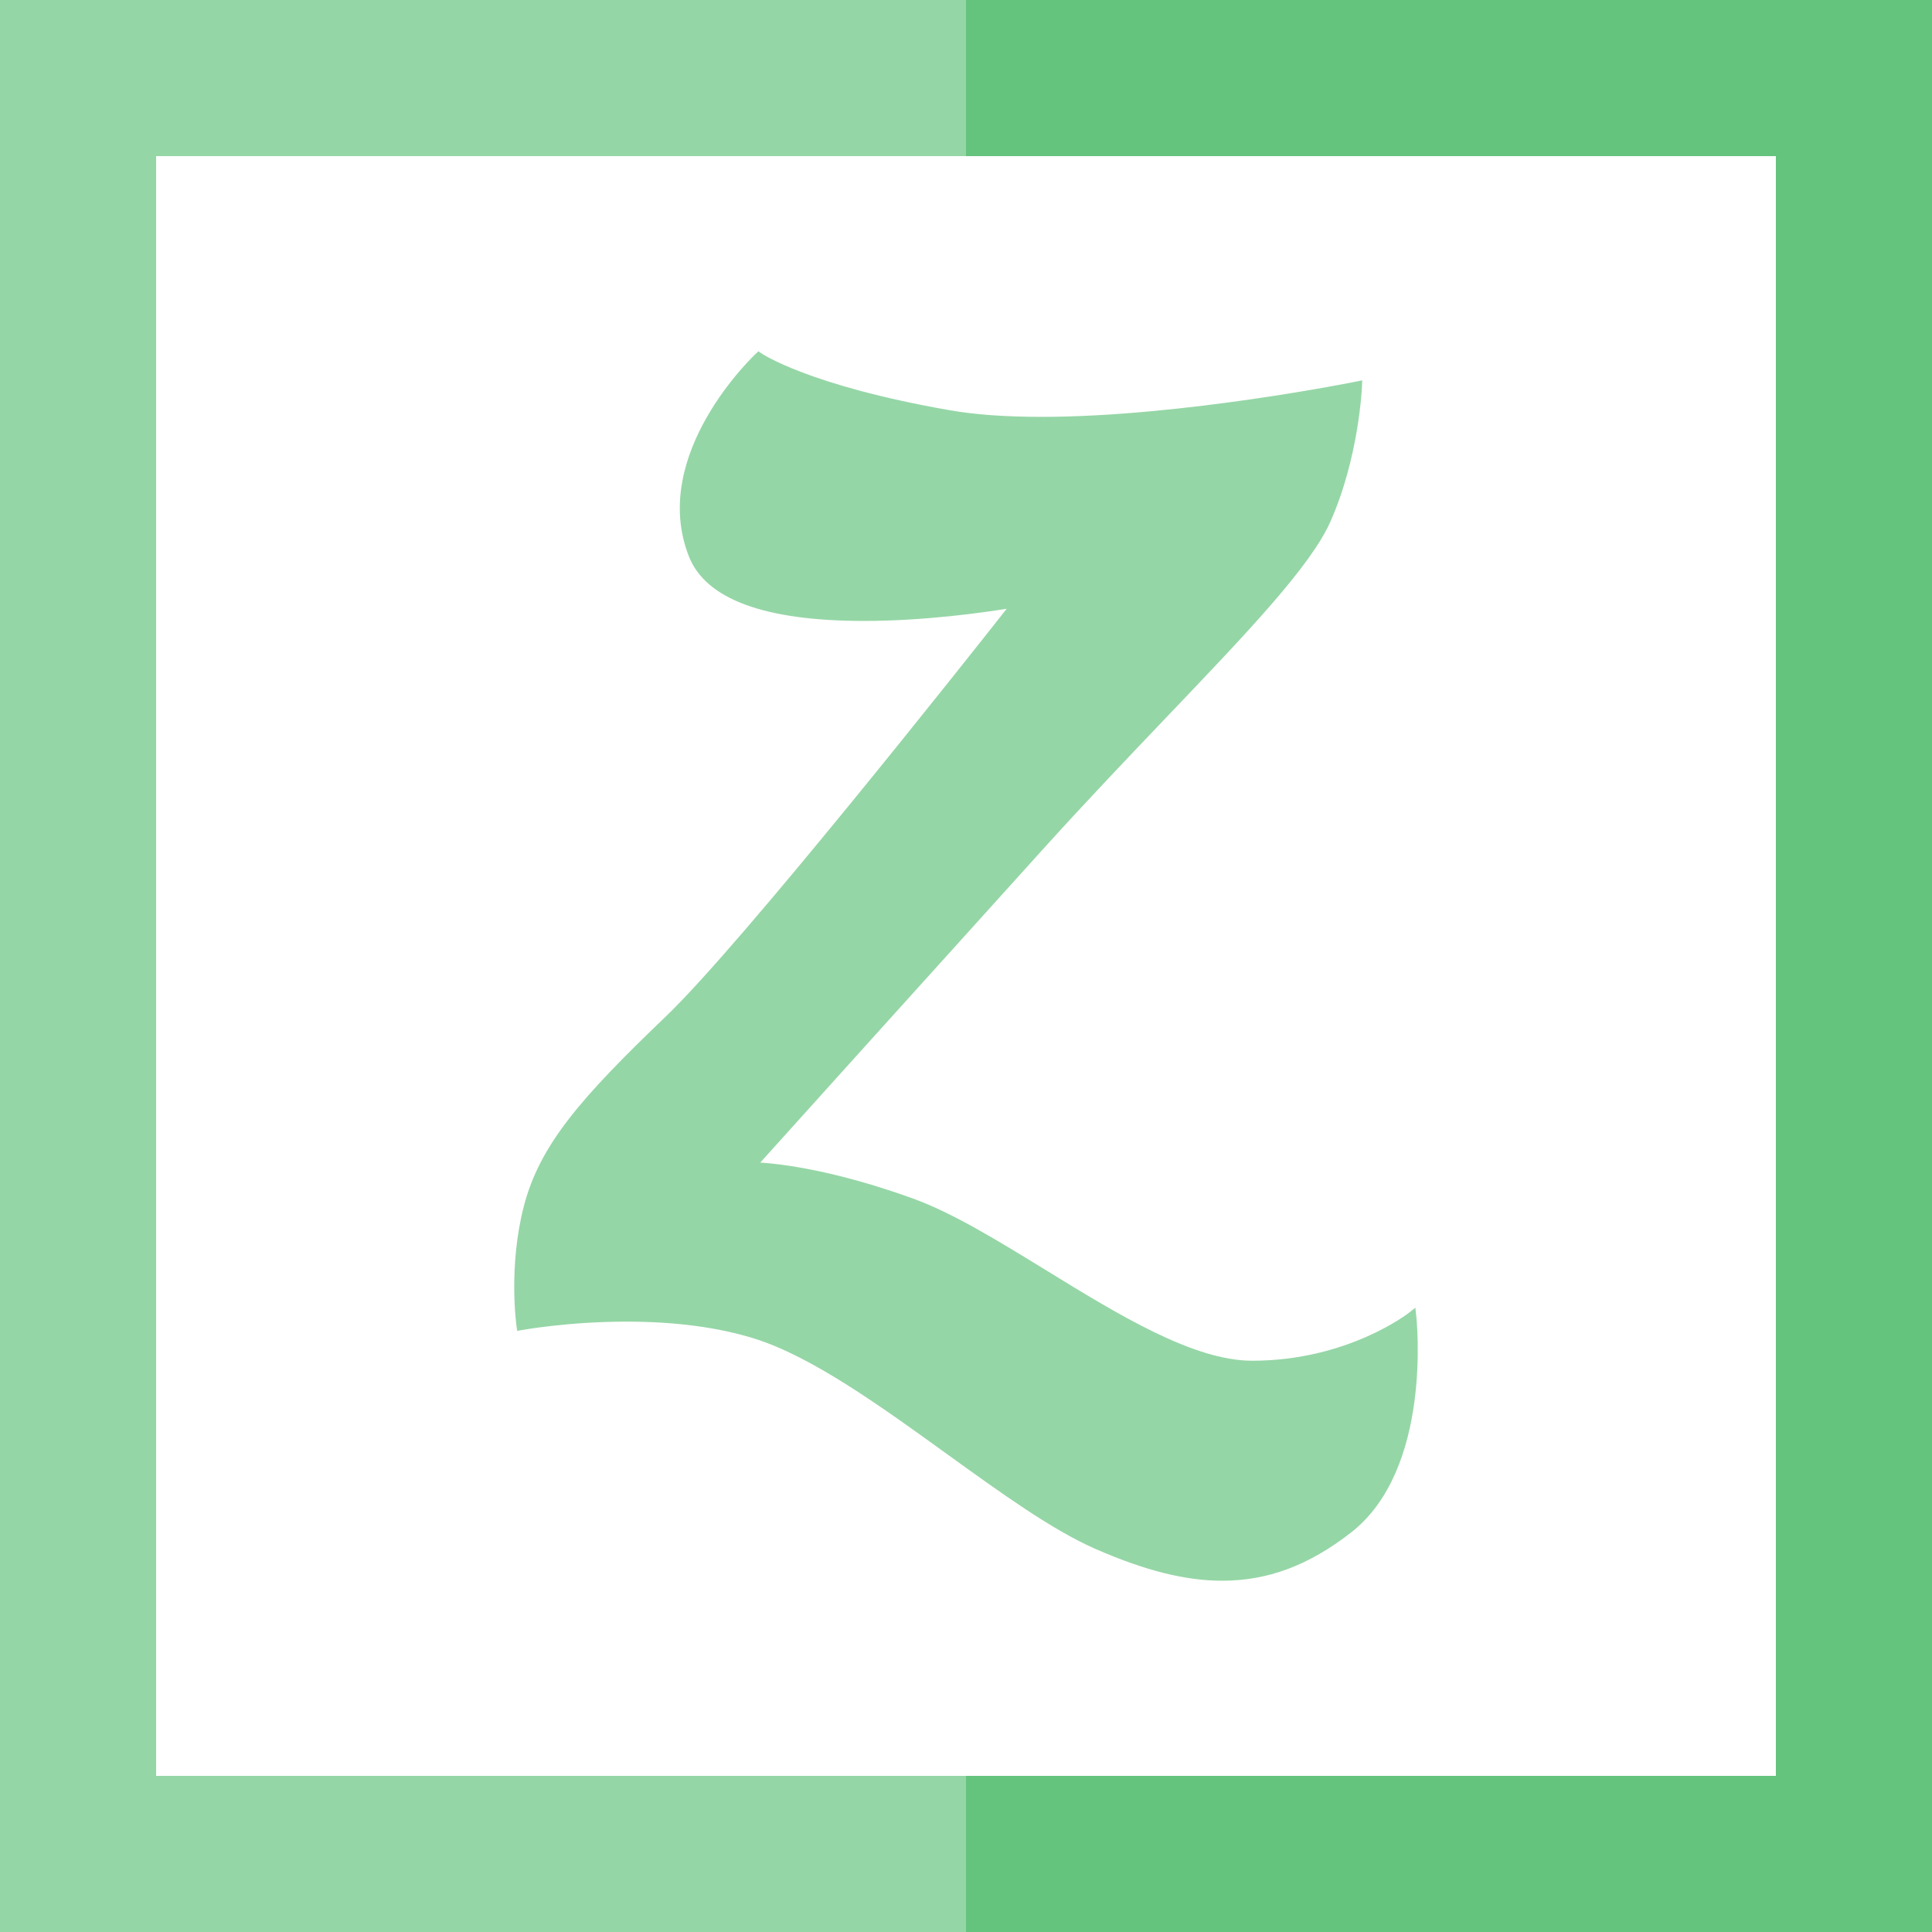
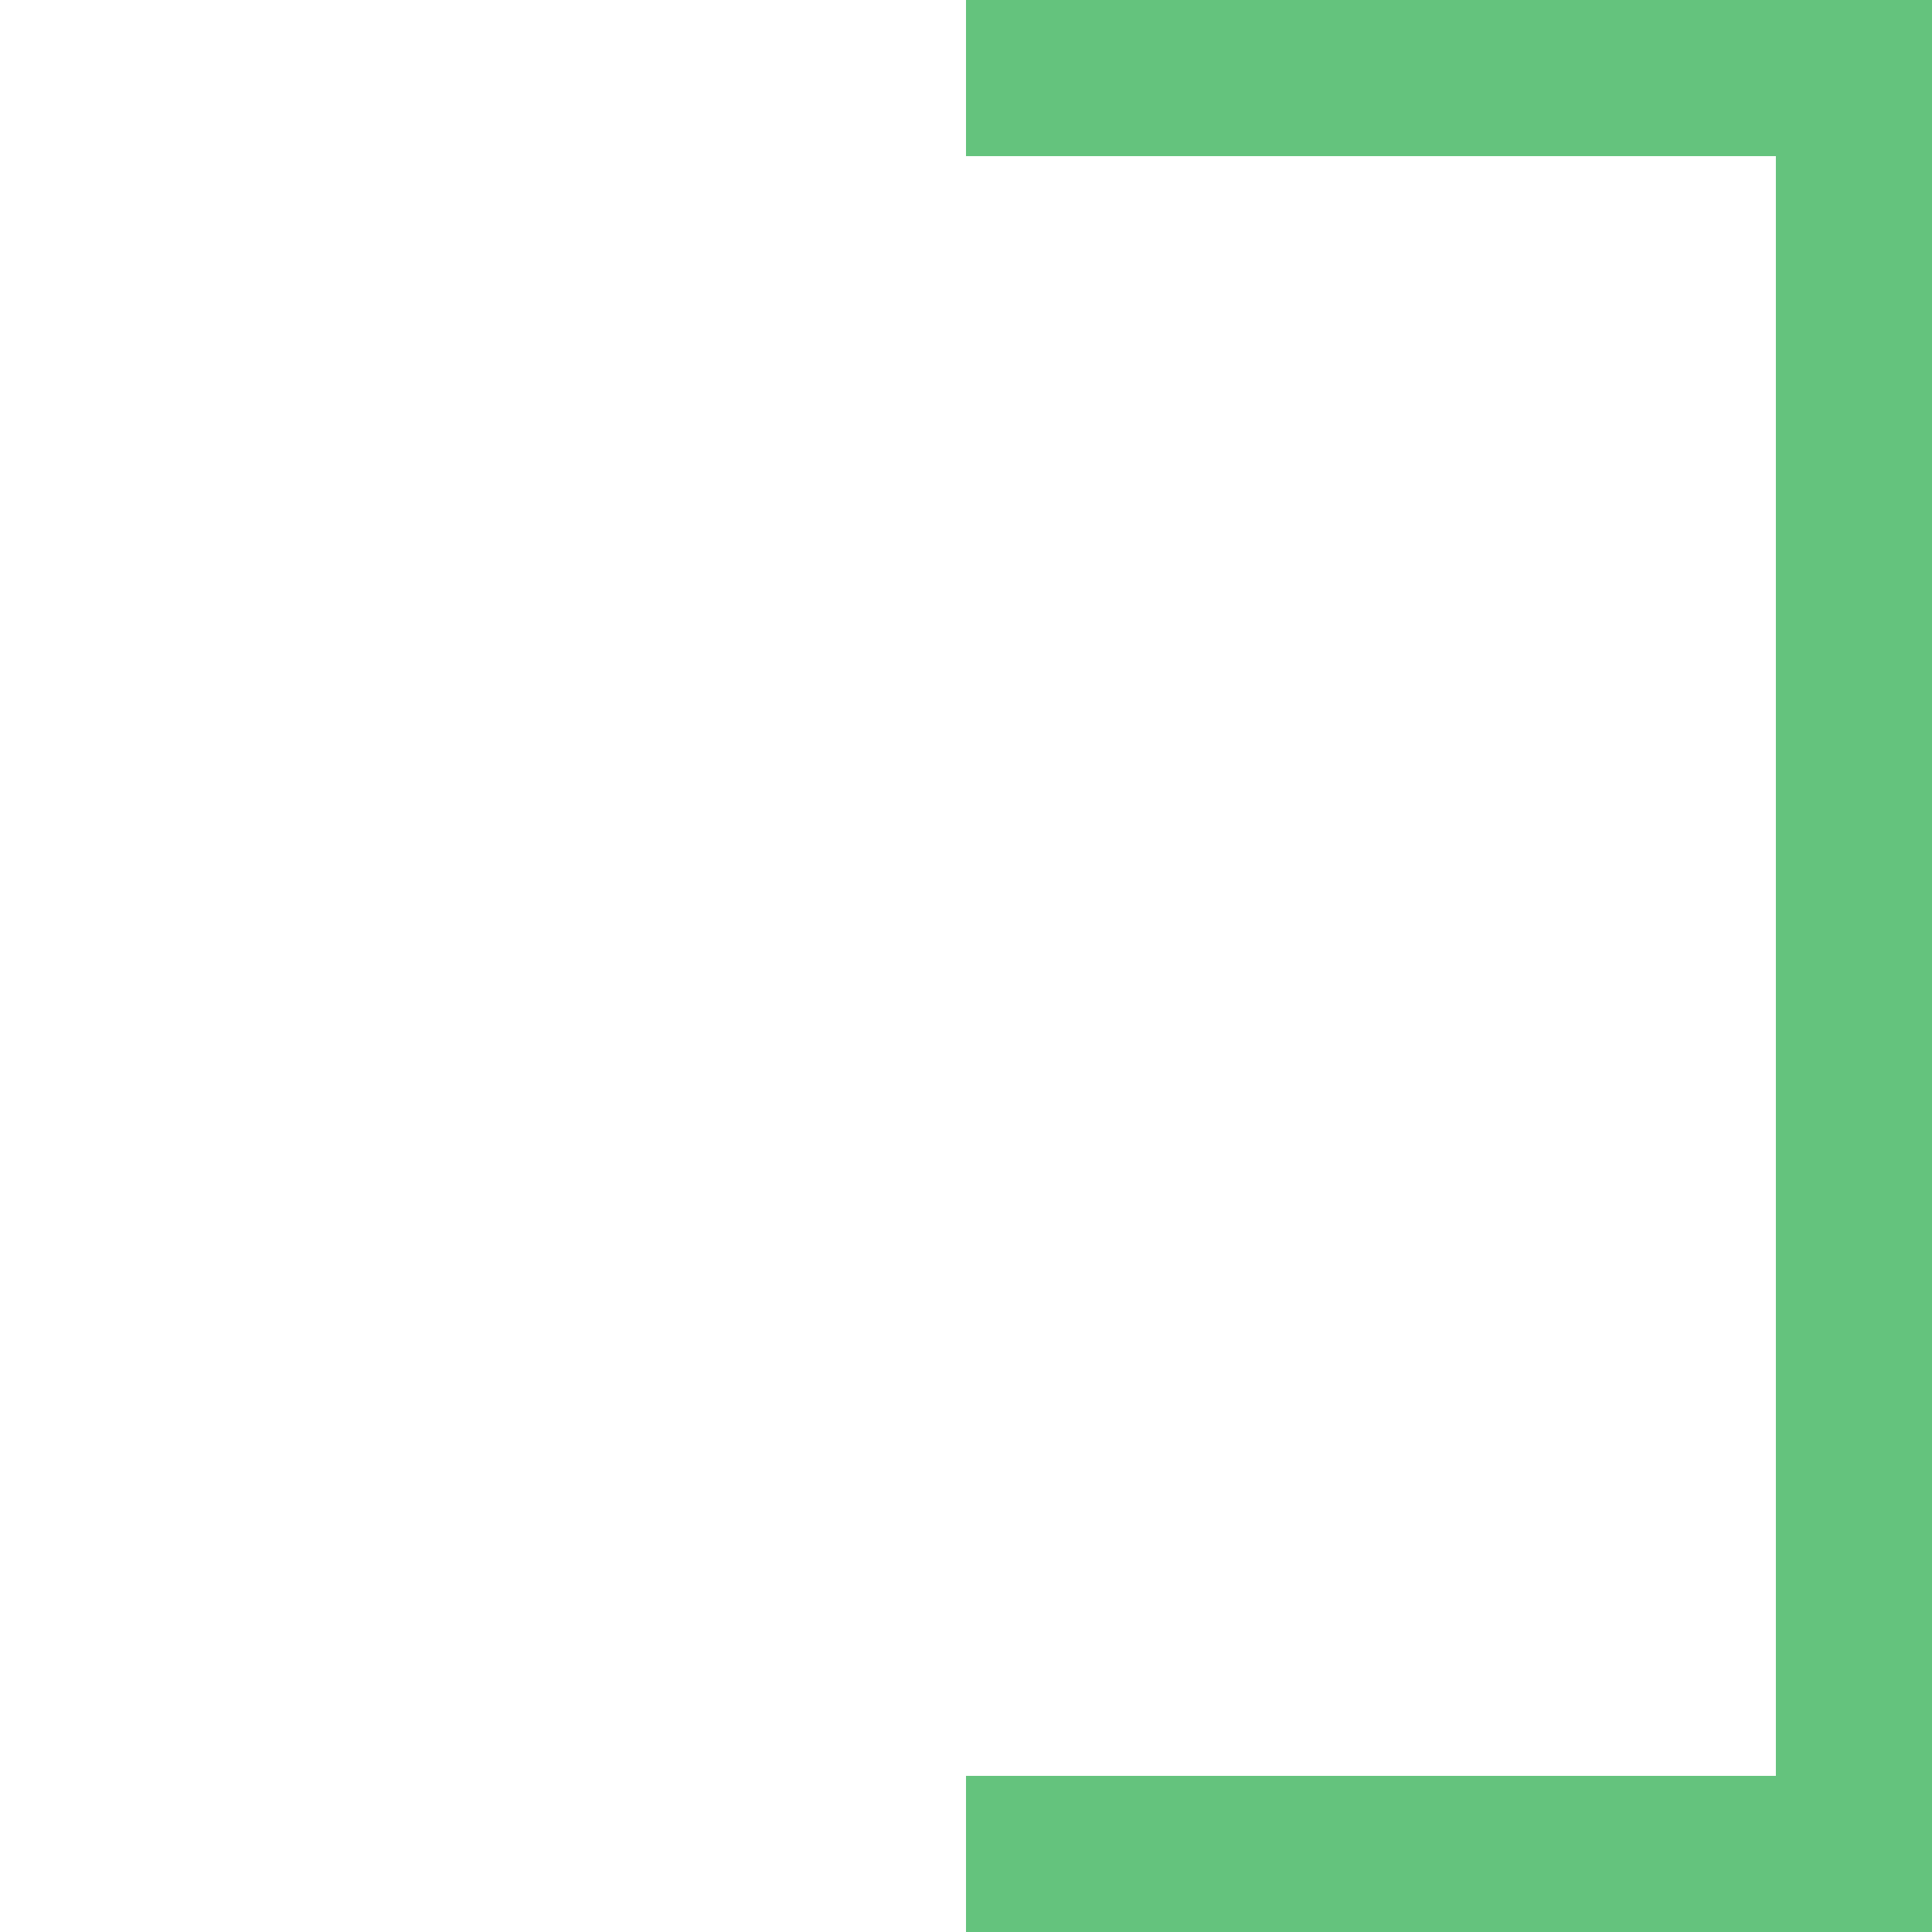
<svg xmlns="http://www.w3.org/2000/svg" version="1.1" id="Layer_1" x="0px" y="0px" viewBox="0 0 495 495" style="enable-background:new 0 0 495 495;" xml:space="preserve">
  <g>
    <polygon style="fill:#64C37D;" points="247.5,0 247.5,40 455,40 455,455 247.5,455 247.5,495 495,495 495,0  " />
-     <polygon style="fill:#95D6A6;" points="40,455 40,40 247.5,40 247.5,0 0,0 0,495 247.5,495 247.5,455  " />
-     <path style="fill:#95D6A6;" d="M132.51,340.99l1.052-0.19c0.121-0.021,11.955-2.185,26.945-2.185   c12.466,0,23.467,1.453,32.672,4.31c14.771,4.585,32.431,17.328,49.508,29.664c13.84,9.989,26.906,19.416,37.945,24.247   c12.736,5.576,23.056,8.164,32.493,8.164c11.681,0,22.16-3.9,32.97-12.305c20.879-16.194,16.918-54.18,16.738-55.795l-0.21-1.856   l-1.456,1.173c-0.149,0.121-15.724,12.415-40.351,12.415c-15.072,0-34.326-11.822-52.938-23.264   c-12.256-7.522-23.829-14.633-33.966-18.291c-20.206-7.311-33.974-8.885-39.119-9.216c7.401-8.223,41.655-46.24,72.523-80.386   c11.27-12.464,22.273-23.988,31.969-34.154c20.396-21.372,36.503-38.238,41.575-49.659c7.391-16.638,8.104-34.729,8.104-34.908   l0.049-1.304l-1.284,0.262c-0.441,0.09-44.895,9.095-80.966,9.095c-9.106,0-16.997-0.572-23.467-1.705   c-36.22-6.338-48.173-14.54-48.294-14.623L194.332,90l-0.611,0.562c-0.28,0.249-27.528,25.751-17.218,51.995   c4.313,10.97,19.413,16.535,44.874,16.535c15.503,0,30.616-2.167,36.554-3.119c-10.451,13.267-67.671,85.61-87.346,104.463   c-21.852,20.917-32.28,32.901-36.361,48.573c-4.01,15.434-1.956,30.295-1.864,30.927L132.51,340.99z" />
  </g>
  <g>
</g>
  <g>
</g>
  <g>
</g>
  <g>
</g>
  <g>
</g>
  <g>
</g>
  <g>
</g>
  <g>
</g>
  <g>
</g>
  <g>
</g>
  <g>
</g>
  <g>
</g>
  <g>
</g>
  <g>
</g>
  <g>
</g>
</svg>